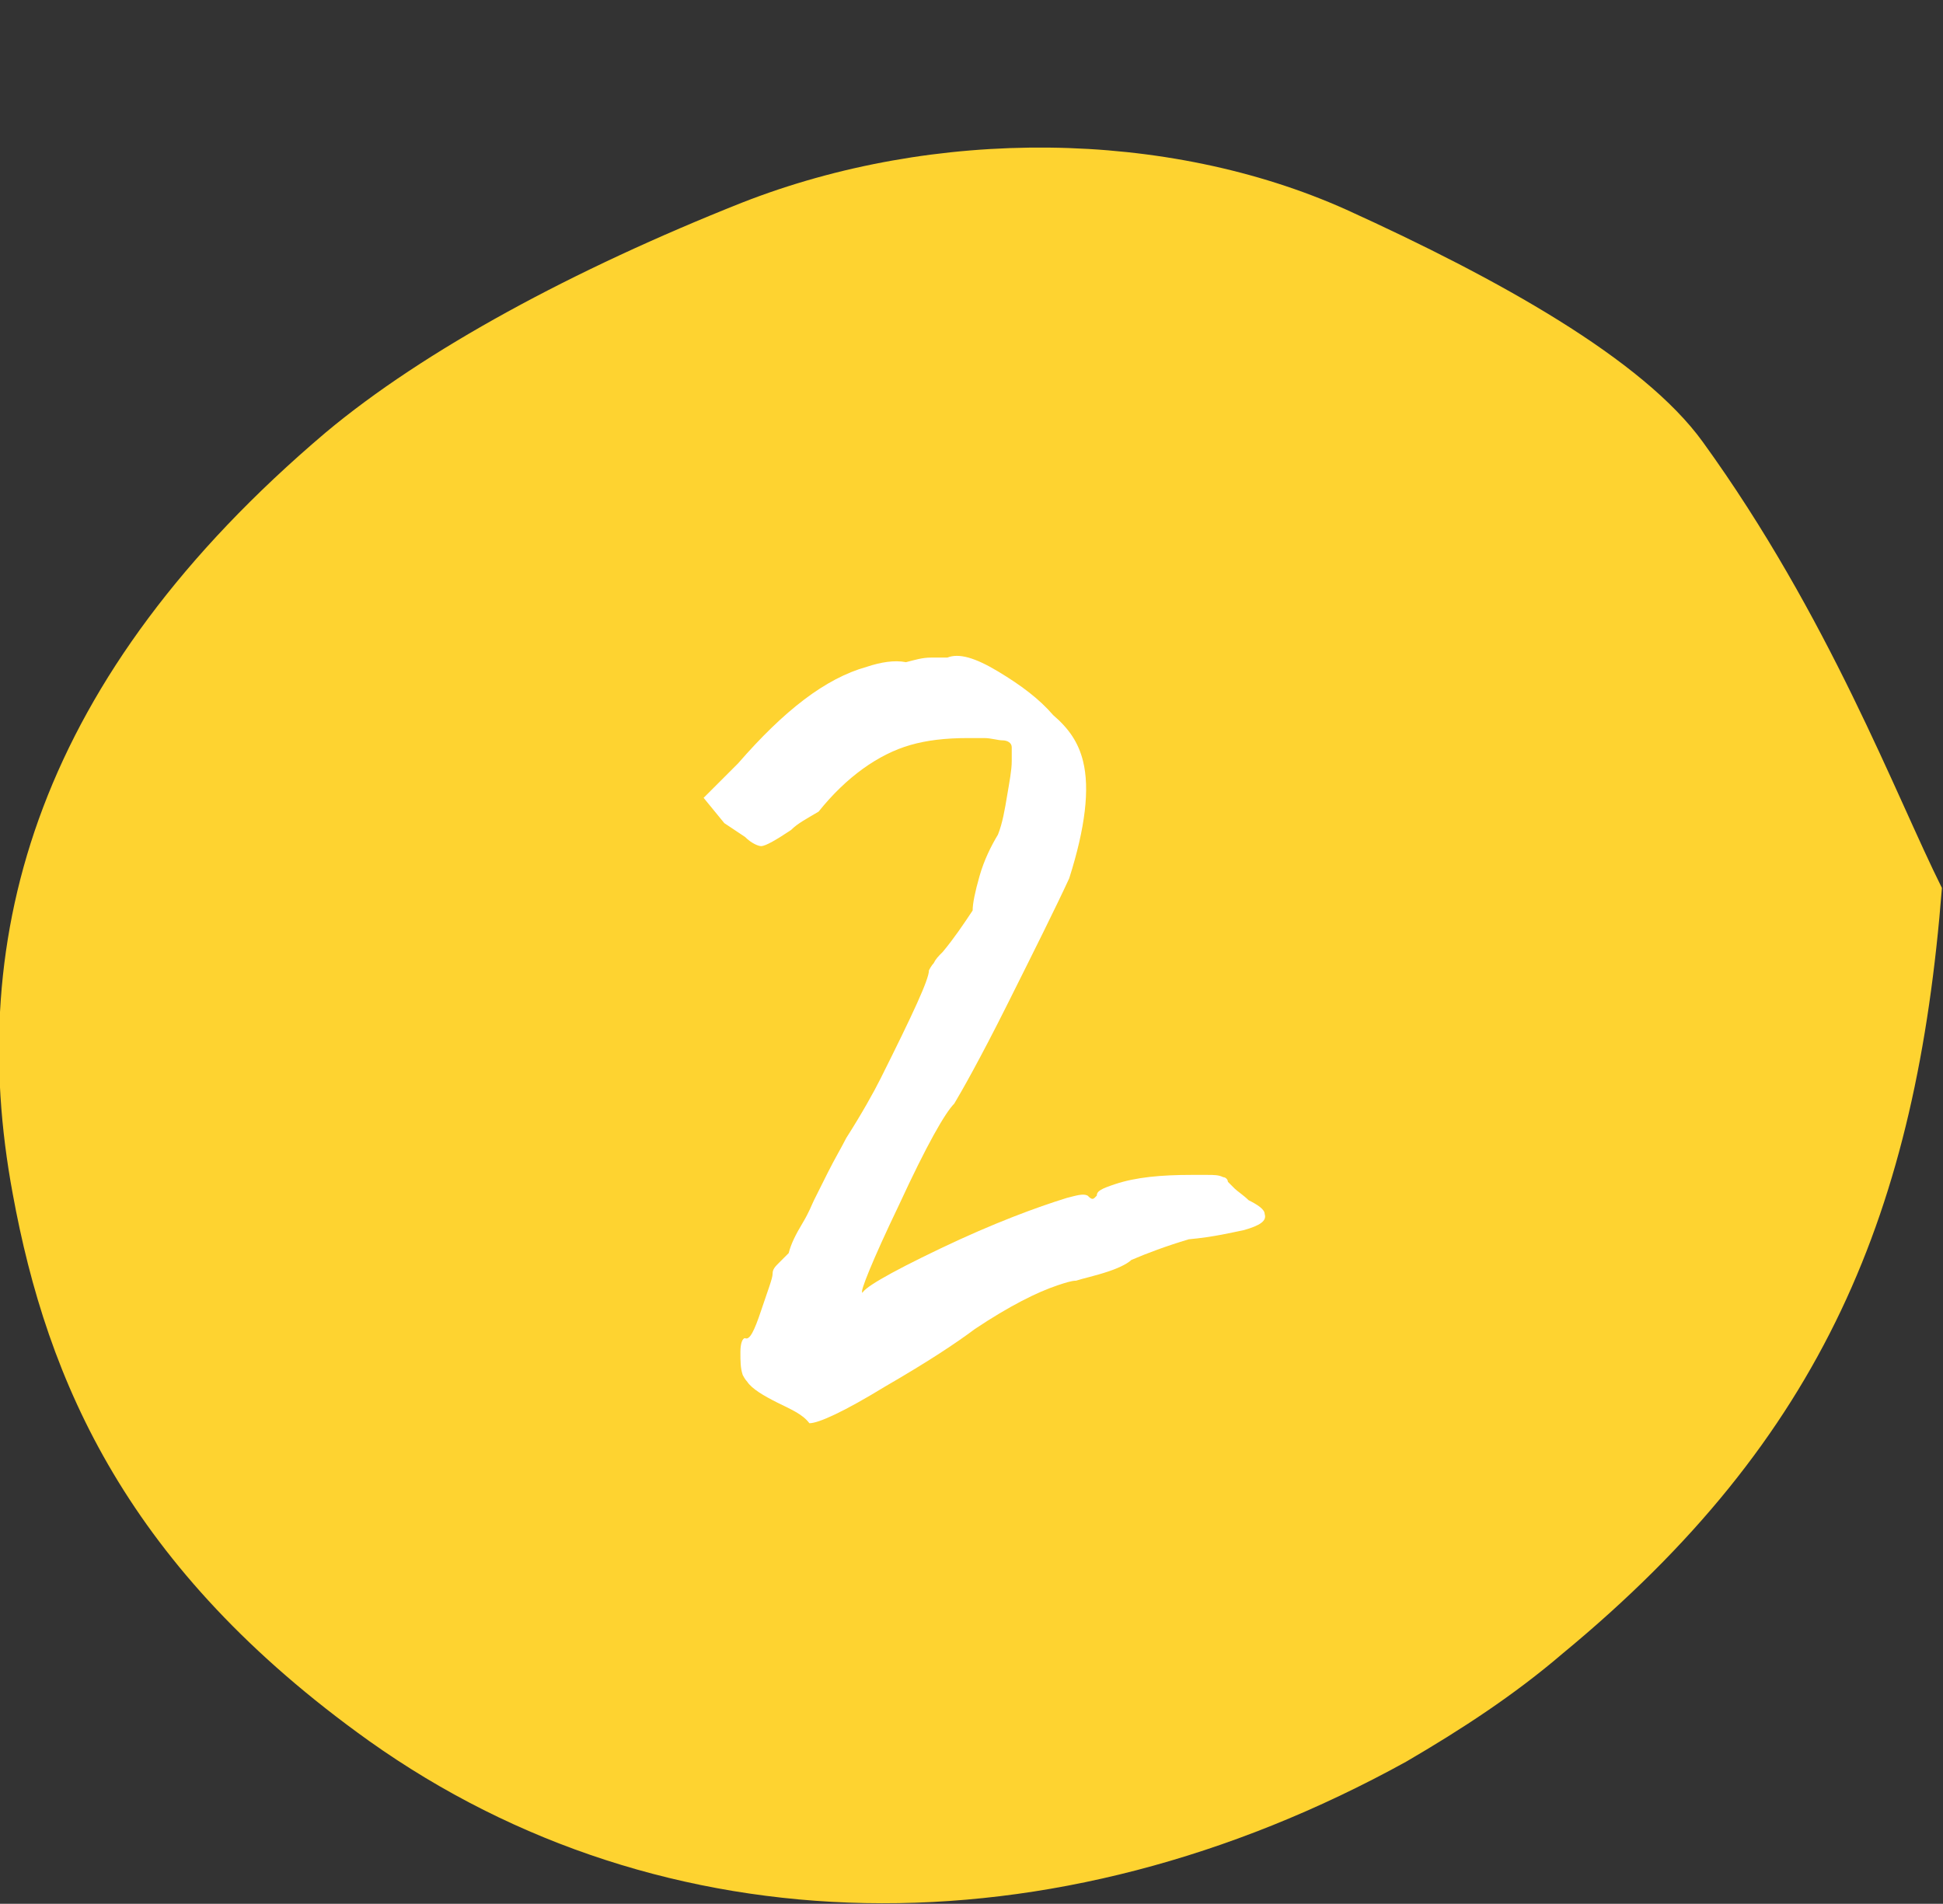
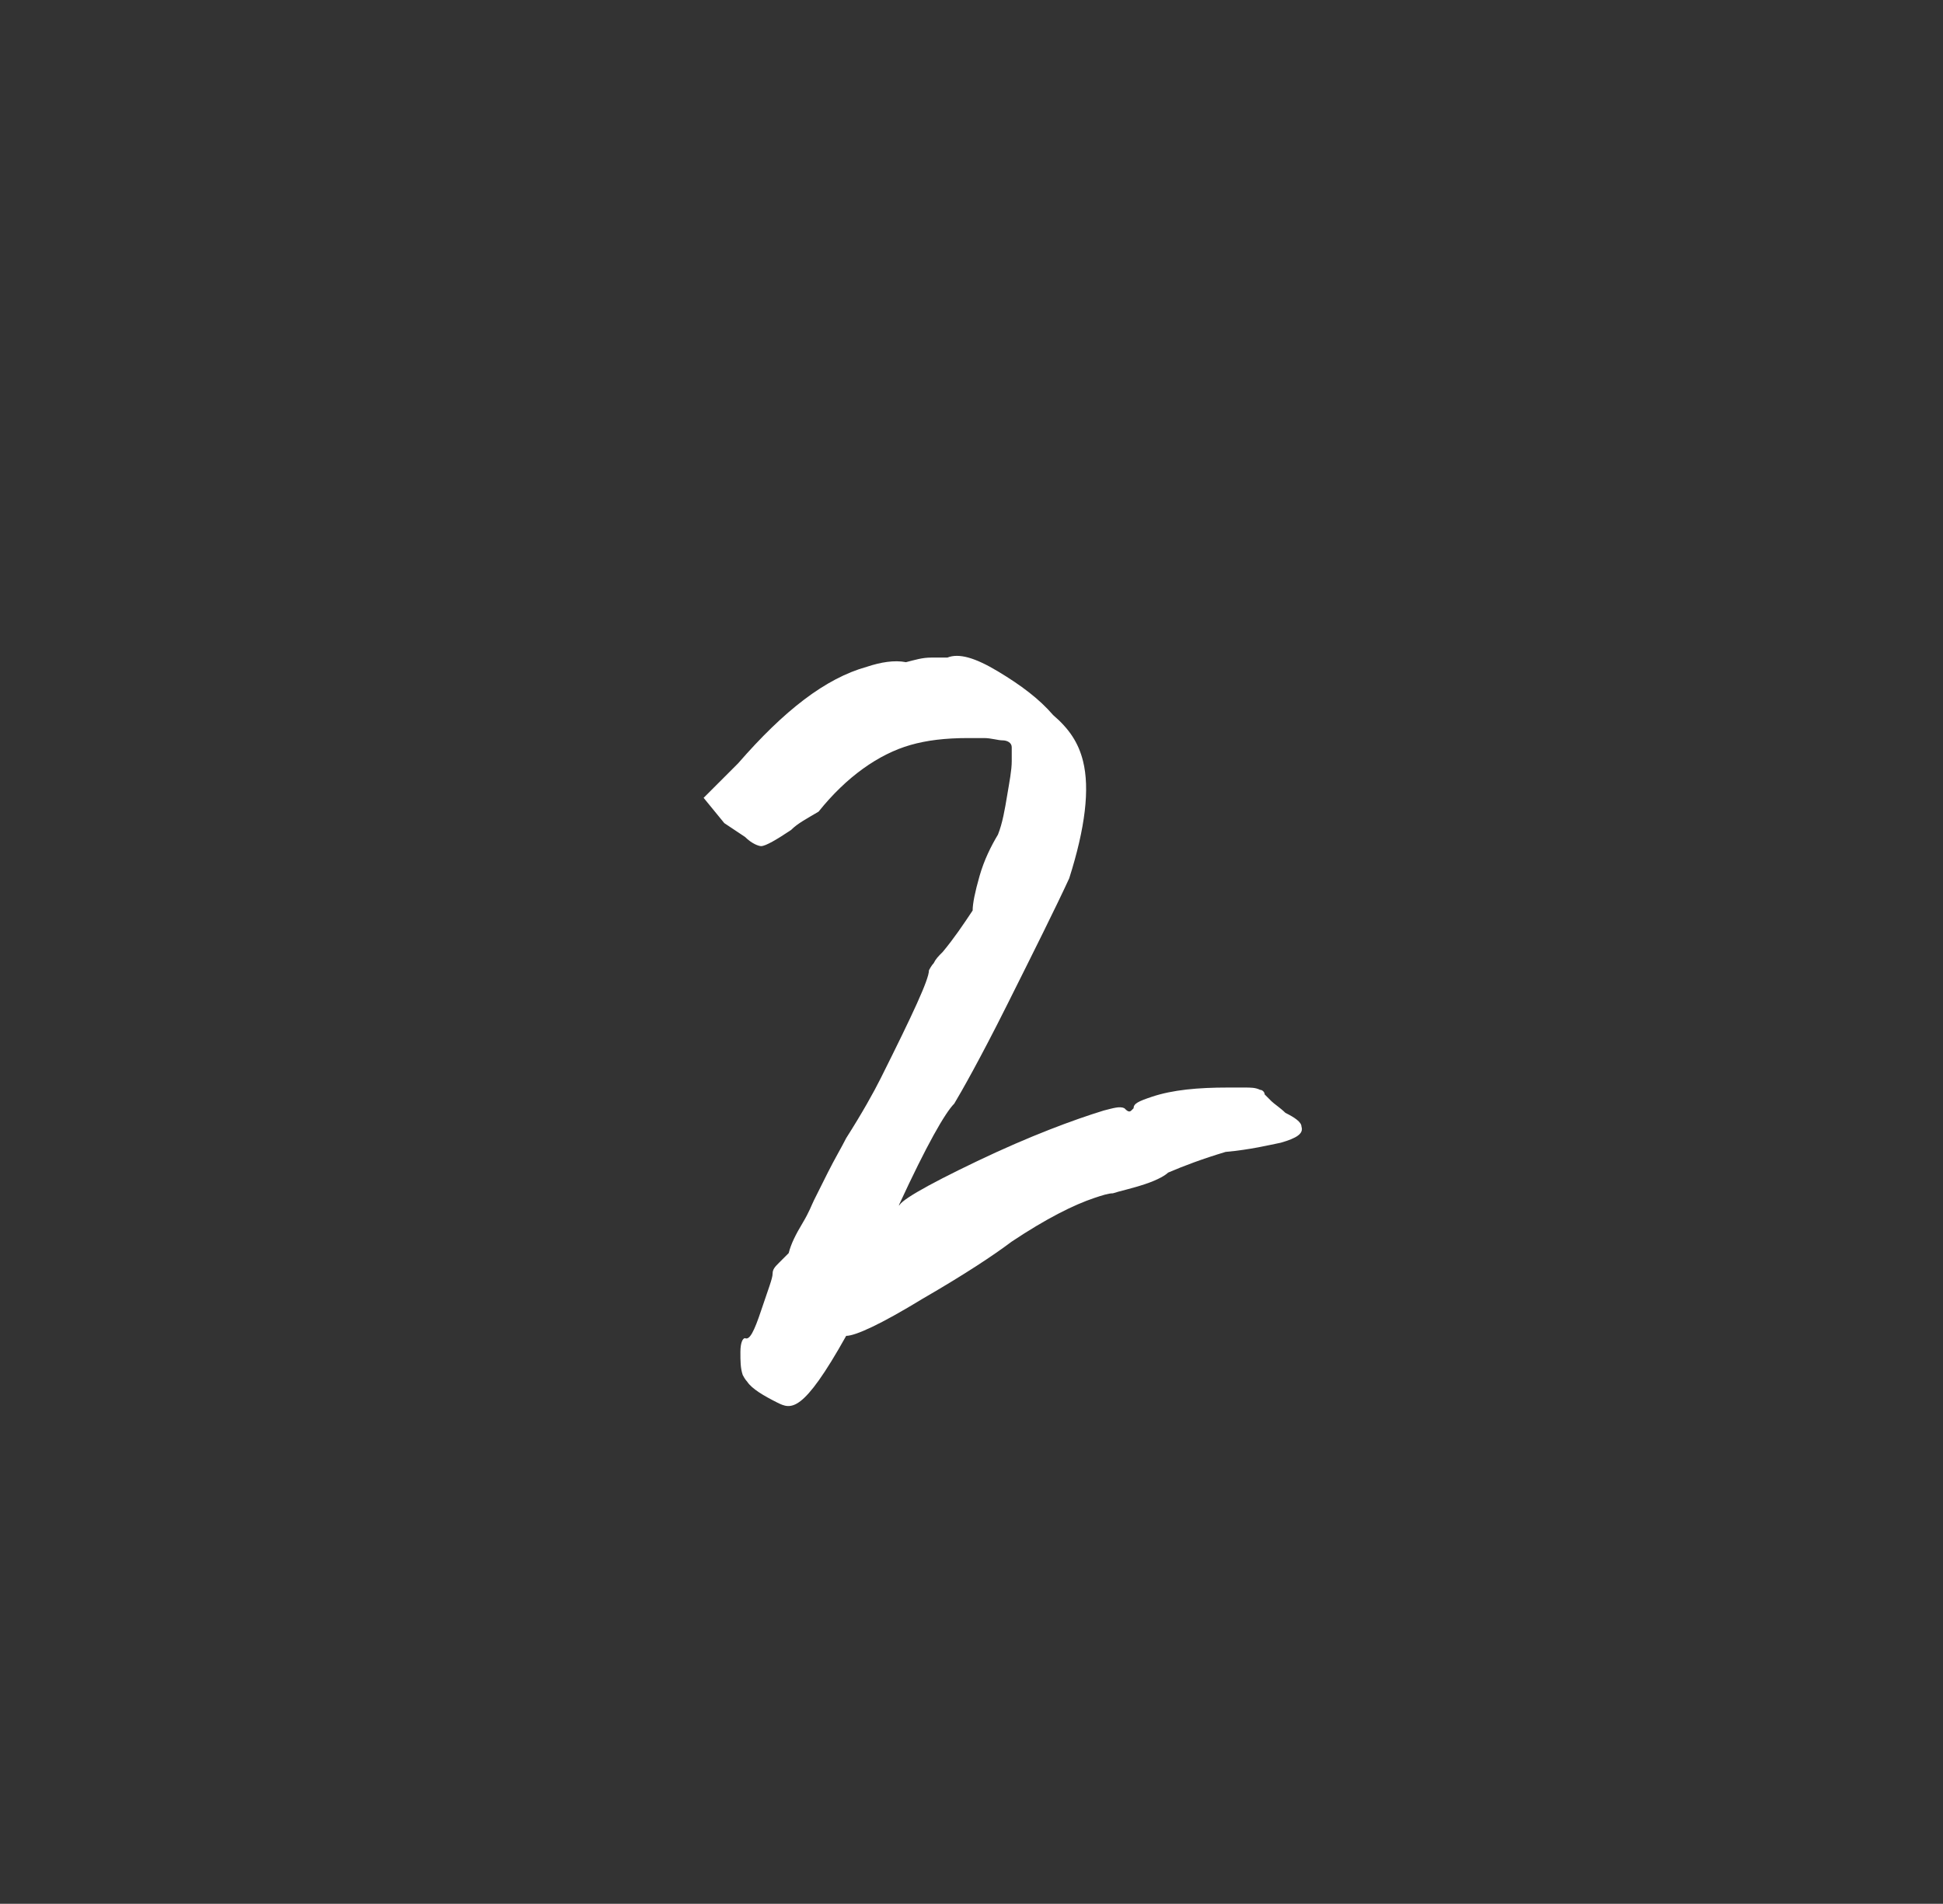
<svg xmlns="http://www.w3.org/2000/svg" xmlns:xlink="http://www.w3.org/1999/xlink" version="1.1" id="Layer_1" x="0px" y="0px" viewBox="0 0 84.5 82.8" style="enable-background:new 0 0 84.5 82.8;" xml:space="preserve">
  <rect x="0" y="0" width="84.5" height="82.8" fill="#333333" stroke="none" />
  <style type="text/css">
	.st0{clip-path:url(#SVGID_00000029757254074068795660000011568535329644017594_);}
	.st1{fill:#FED330;}
	.st2{enable-background:new    ;}
	.st3{fill:#FFFFFF;}
</style>
  <g>
    <g id="Group_94" transform="translate(109.5 3832.69)">
      <g id="Group_26" transform="translate(541.753 2665.53)">
        <g>
          <defs>
-             <rect id="SVGID_1_" x="-651.3" y="-6491.8" width="84.5" height="76.4" />
-           </defs>
+             </defs>
          <clipPath id="SVGID_00000009565363525655452140000016074372722782369408_">
            <use xlink:href="#SVGID_1_" style="overflow:visible;" />
          </clipPath>
          <g id="Group_23" transform="translate(0)" style="clip-path:url(#SVGID_00000009565363525655452140000016074372722782369408_);">
            <path id="Path_123" class="st1" d="M-566.8-6459.6c-1.1,14-5.1,23.9-16.5,33.3c-2.1,1.8-4.4,3.3-6.8,4.7       c-15.4,8.5-32.3,8.2-45.1-0.9c-10.5-7.5-14-15.6-15.5-23.8c-2.1-11.3,1.1-22.5,13.6-33.1c4.3-3.6,10.8-7.1,18.1-10       c8.4-3.3,18.5-3.2,26.3,0.3c6.6,3,12.9,6.5,15.5,10.1C-571.7-6471.4-568.8-6463.6-566.8-6459.6" />
          </g>
        </g>
      </g>
    </g>
    <g class="st2">
-       <path class="st3" d="M33.8,61c-0.6-0.3-1.1-0.6-1.3-0.9c0,0-0.1-0.1-0.2-0.3c-0.1-0.3-0.1-0.6-0.1-1c0-0.4,0.1-0.6,0.2-0.6    c0.2,0.1,0.4-0.3,0.7-1.2c0.3-0.9,0.5-1.4,0.5-1.6c0-0.2,0.1-0.3,0.3-0.5c0.2-0.2,0.3-0.3,0.4-0.4c0.1-0.4,0.3-0.8,0.6-1.3    c0.3-0.5,0.4-0.8,0.5-1c0.1-0.2,0.3-0.6,0.6-1.2c0.3-0.6,0.6-1.1,0.8-1.5c0.7-1.1,1.2-2,1.5-2.6c1.4-2.8,2.1-4.3,2.1-4.7    c0,0,0.1-0.2,0.2-0.3c0.1-0.2,0.2-0.3,0.4-0.5c0.5-0.6,0.9-1.2,1.3-1.8c0-0.3,0.1-0.8,0.3-1.5c0.2-0.7,0.5-1.3,0.8-1.8    c0.2-0.5,0.3-1.1,0.4-1.7c0.1-0.6,0.2-1.1,0.2-1.5l0-0.6c0-0.2-0.2-0.3-0.4-0.3c-0.2,0-0.5-0.1-0.8-0.1c-0.3,0-0.5,0-0.7,0    c-1,0-1.8,0.1-2.5,0.3c-1.4,0.4-2.8,1.4-4,2.9c-0.5,0.3-0.9,0.5-1.2,0.8c-0.6,0.4-1.1,0.7-1.3,0.7c-0.1,0-0.4-0.1-0.7-0.4    c-0.3-0.2-0.6-0.4-0.9-0.6l-0.9-1.1l1.5-1.5c2-2.3,3.8-3.7,5.6-4.2c0.6-0.2,1.2-0.3,1.7-0.2c0.4-0.1,0.7-0.2,1.1-0.2    c0.4,0,0.6,0,0.7,0c0.5-0.2,1.2,0,2.2,0.6c1,0.6,1.8,1.2,2.4,1.9c0.7,0.6,1.1,1.2,1.3,2c0.3,1.2,0.1,2.9-0.6,5.1    c-0.6,1.3-1.5,3.1-2.7,5.5c-1.2,2.4-2,3.8-2.3,4.3c-0.4,0.4-1.2,1.8-2.4,4.4c-1.2,2.5-1.7,3.8-1.6,3.8l0,0.1    c-0.1-0.2,1.1-0.9,3.4-2c2.3-1.1,4.2-1.8,5.5-2.2c0.4-0.1,0.7-0.2,0.9-0.1c0.1,0.1,0.2,0.2,0.3,0.1s0.1-0.1,0.1-0.1    c0-0.2,0.2-0.3,0.8-0.5c0.9-0.3,2-0.4,3.3-0.4c0.1,0,0.4,0,0.7,0c0.3,0,0.5,0,0.7,0.1c0.1,0,0.2,0.1,0.2,0.2c0,0,0.1,0.1,0.3,0.3    c0.1,0.1,0.4,0.3,0.6,0.5c0.4,0.2,0.7,0.4,0.7,0.6c0.1,0.3-0.2,0.5-0.9,0.7c-0.5,0.1-1.3,0.3-2.4,0.4c-1,0.3-1.8,0.6-2.5,0.9    c-0.1,0.1-0.4,0.3-1,0.5c-0.6,0.2-1.1,0.3-1.4,0.4c-0.2,0-0.5,0.1-0.8,0.2c-0.9,0.3-2.1,0.9-3.6,1.9c-0.8,0.6-2,1.4-3.9,2.5    c-1.8,1.1-2.9,1.6-3.3,1.6C34.9,61.5,34.4,61.3,33.8,61z" />
+       <path class="st3" d="M33.8,61c-0.6-0.3-1.1-0.6-1.3-0.9c0,0-0.1-0.1-0.2-0.3c-0.1-0.3-0.1-0.6-0.1-1c0-0.4,0.1-0.6,0.2-0.6    c0.2,0.1,0.4-0.3,0.7-1.2c0.3-0.9,0.5-1.4,0.5-1.6c0-0.2,0.1-0.3,0.3-0.5c0.2-0.2,0.3-0.3,0.4-0.4c0.1-0.4,0.3-0.8,0.6-1.3    c0.3-0.5,0.4-0.8,0.5-1c0.1-0.2,0.3-0.6,0.6-1.2c0.3-0.6,0.6-1.1,0.8-1.5c0.7-1.1,1.2-2,1.5-2.6c1.4-2.8,2.1-4.3,2.1-4.7    c0,0,0.1-0.2,0.2-0.3c0.1-0.2,0.2-0.3,0.4-0.5c0.5-0.6,0.9-1.2,1.3-1.8c0-0.3,0.1-0.8,0.3-1.5c0.2-0.7,0.5-1.3,0.8-1.8    c0.2-0.5,0.3-1.1,0.4-1.7c0.1-0.6,0.2-1.1,0.2-1.5l0-0.6c0-0.2-0.2-0.3-0.4-0.3c-0.2,0-0.5-0.1-0.8-0.1c-0.3,0-0.5,0-0.7,0    c-1,0-1.8,0.1-2.5,0.3c-1.4,0.4-2.8,1.4-4,2.9c-0.5,0.3-0.9,0.5-1.2,0.8c-0.6,0.4-1.1,0.7-1.3,0.7c-0.1,0-0.4-0.1-0.7-0.4    c-0.3-0.2-0.6-0.4-0.9-0.6l-0.9-1.1l1.5-1.5c2-2.3,3.8-3.7,5.6-4.2c0.6-0.2,1.2-0.3,1.7-0.2c0.4-0.1,0.7-0.2,1.1-0.2    c0.4,0,0.6,0,0.7,0c0.5-0.2,1.2,0,2.2,0.6c1,0.6,1.8,1.2,2.4,1.9c0.7,0.6,1.1,1.2,1.3,2c0.3,1.2,0.1,2.9-0.6,5.1    c-0.6,1.3-1.5,3.1-2.7,5.5c-1.2,2.4-2,3.8-2.3,4.3c-0.4,0.4-1.2,1.8-2.4,4.4l0,0.1    c-0.1-0.2,1.1-0.9,3.4-2c2.3-1.1,4.2-1.8,5.5-2.2c0.4-0.1,0.7-0.2,0.9-0.1c0.1,0.1,0.2,0.2,0.3,0.1s0.1-0.1,0.1-0.1    c0-0.2,0.2-0.3,0.8-0.5c0.9-0.3,2-0.4,3.3-0.4c0.1,0,0.4,0,0.7,0c0.3,0,0.5,0,0.7,0.1c0.1,0,0.2,0.1,0.2,0.2c0,0,0.1,0.1,0.3,0.3    c0.1,0.1,0.4,0.3,0.6,0.5c0.4,0.2,0.7,0.4,0.7,0.6c0.1,0.3-0.2,0.5-0.9,0.7c-0.5,0.1-1.3,0.3-2.4,0.4c-1,0.3-1.8,0.6-2.5,0.9    c-0.1,0.1-0.4,0.3-1,0.5c-0.6,0.2-1.1,0.3-1.4,0.4c-0.2,0-0.5,0.1-0.8,0.2c-0.9,0.3-2.1,0.9-3.6,1.9c-0.8,0.6-2,1.4-3.9,2.5    c-1.8,1.1-2.9,1.6-3.3,1.6C34.9,61.5,34.4,61.3,33.8,61z" />
    </g>
  </g>
</svg>